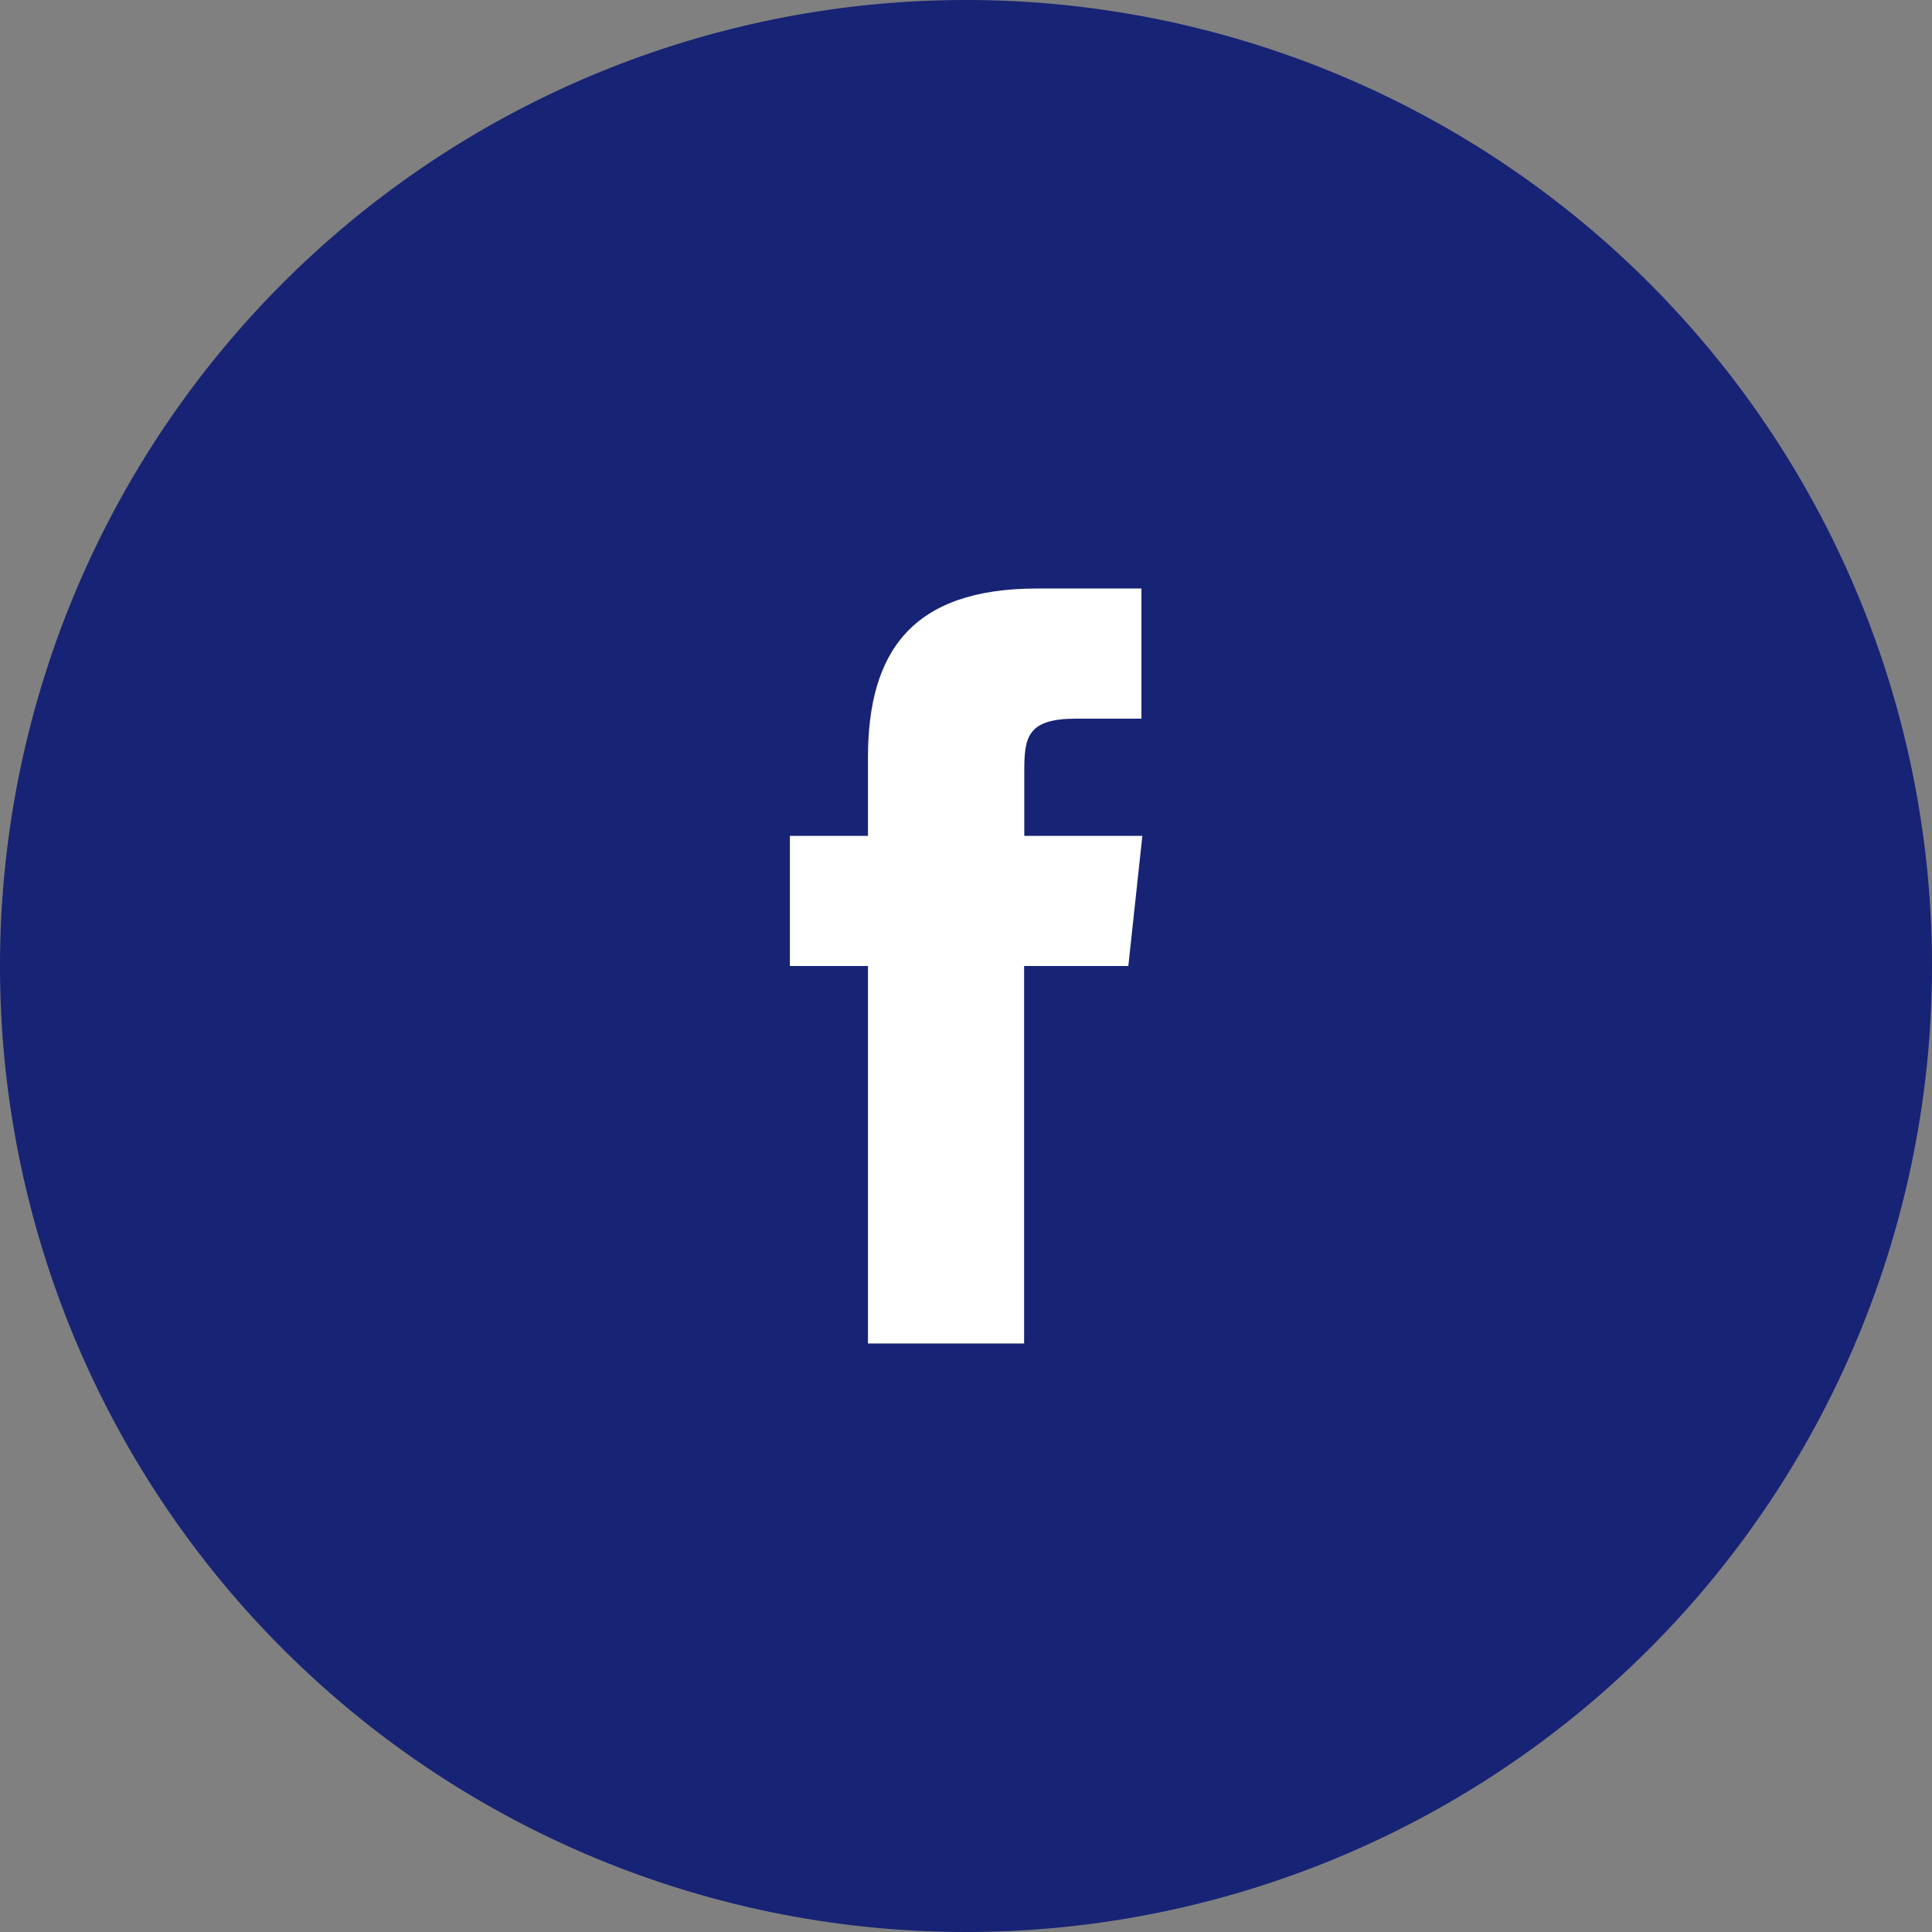
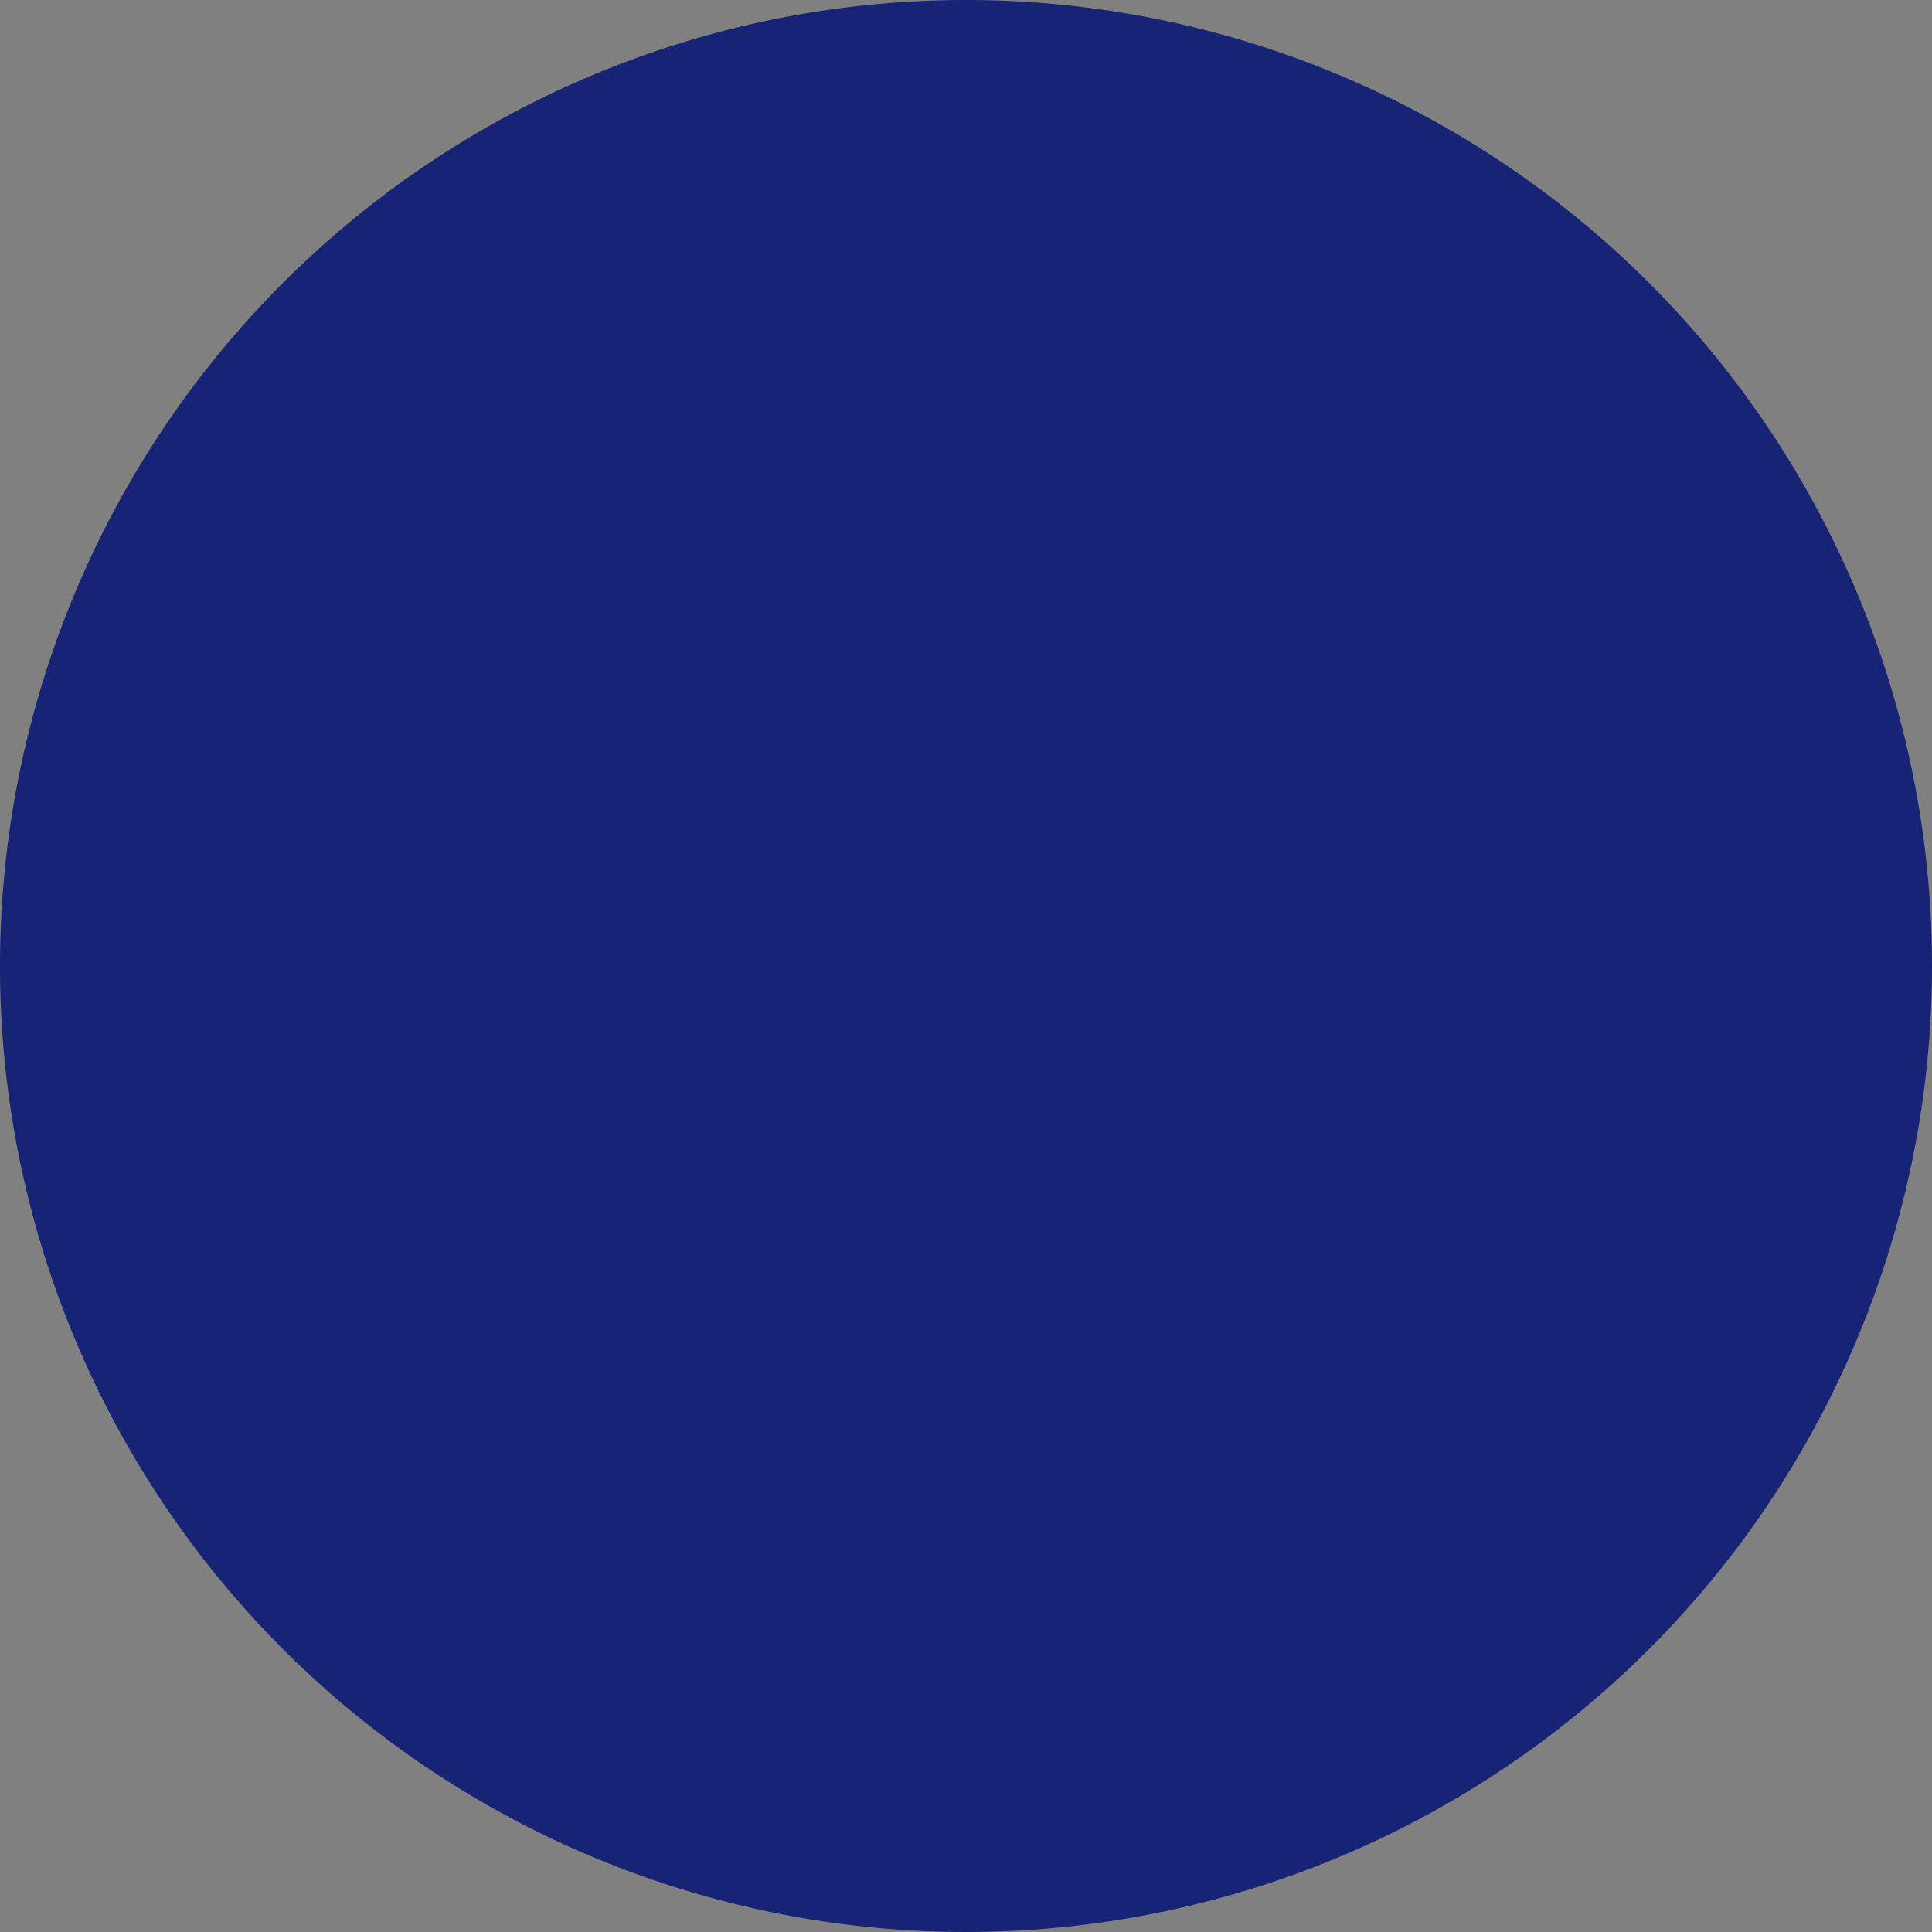
<svg xmlns="http://www.w3.org/2000/svg" width="36" height="36" viewBox="0 0 36 36">
  <rect x="0" y="0" width="36" height="36" fill="#808080" stroke="none" />
  <g id="Group_8892" data-name="Group 8892" transform="translate(-2059 1452.441)">
    <g id="Group_7836" data-name="Group 7836" transform="translate(6549 -11730.441)">
      <g id="Group_8888" data-name="Group 8888">
        <path id="Path_5733" data-name="Path 5733" d="M36,18A18,18,0,1,1,18,0,18,18,0,0,1,36,18" transform="translate(-4490 10278)" fill="#172375" />
-         <path id="Path_5736" data-name="Path 5736" d="M19.083,25.034h-2.91V18H14.718V15.575h1.455V14.12c0-1.977.821-3.154,3.153-3.154h1.943v2.425H20.055c-.908,0-.969.339-.969.971l0,1.213h2.2L21.025,18H19.083Z" transform="translate(-4490 10278)" fill="#fff" />
      </g>
    </g>
  </g>
</svg>